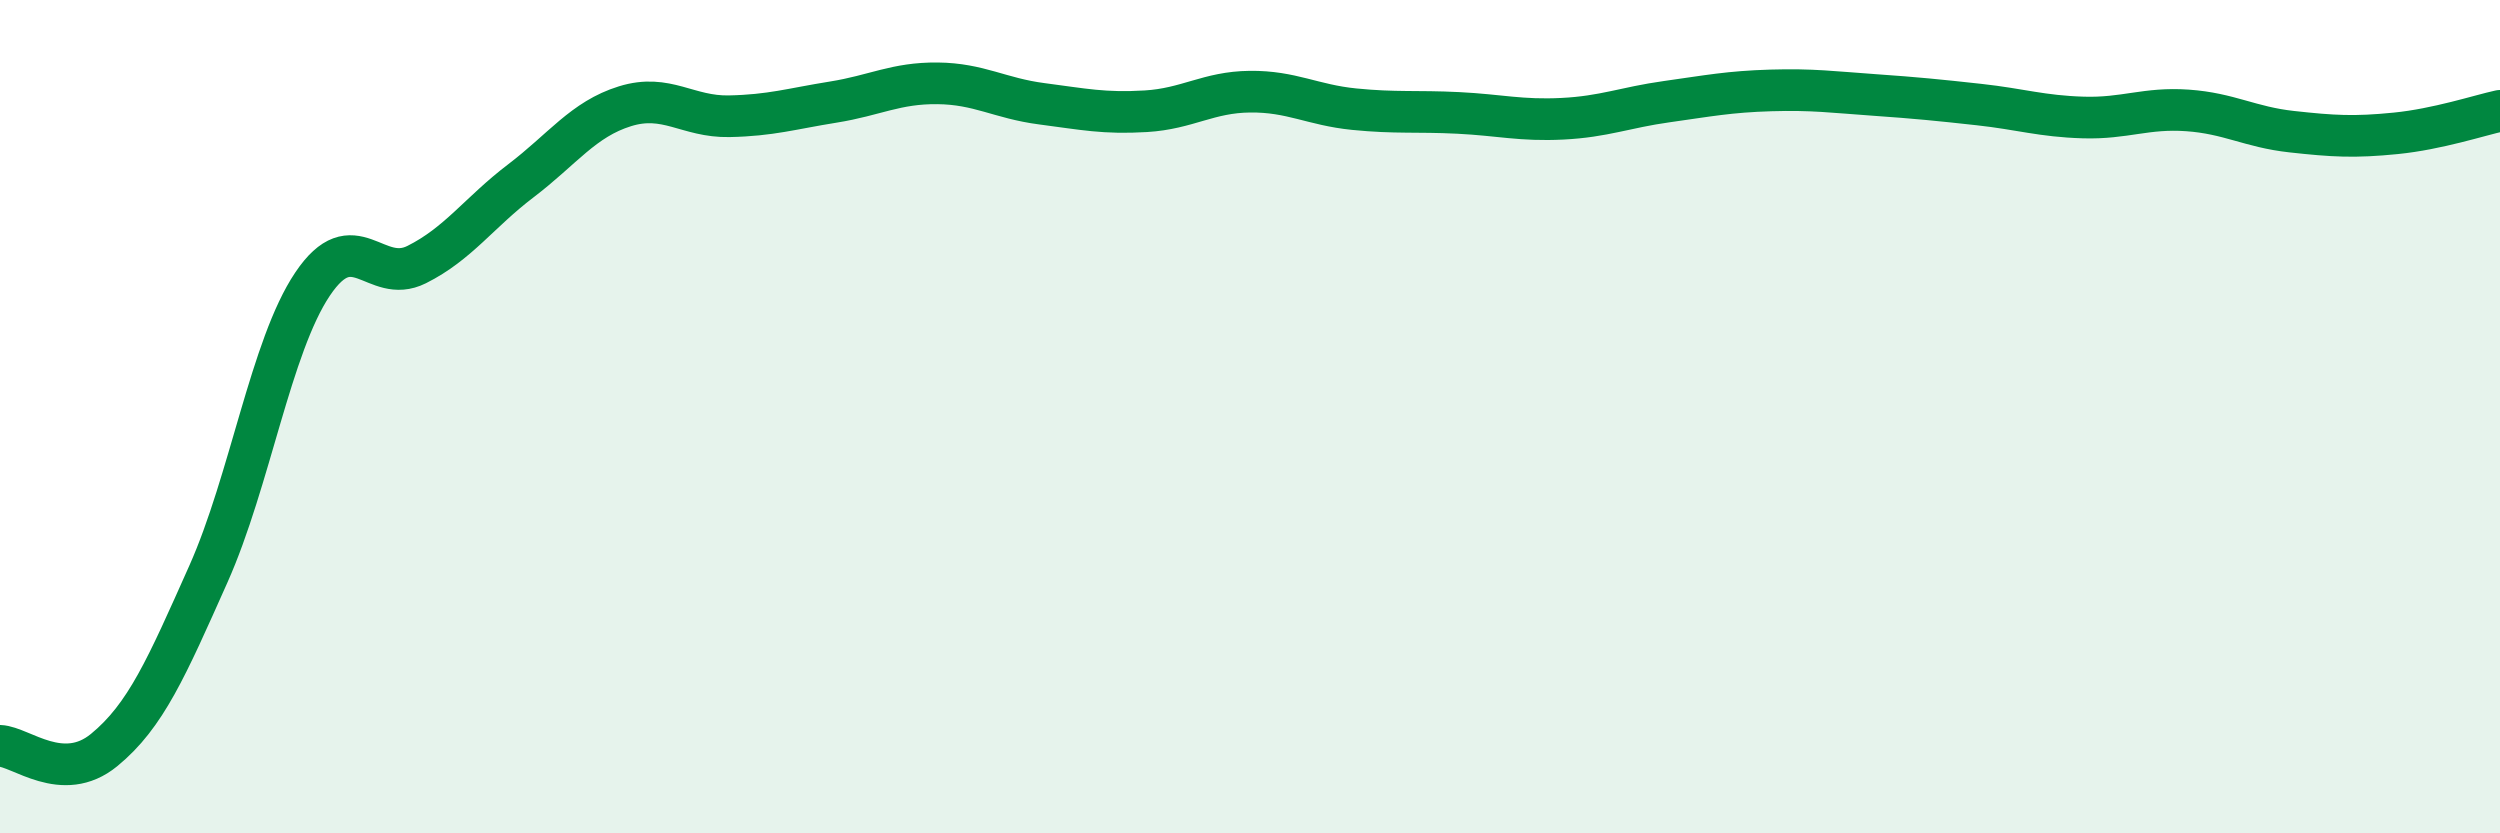
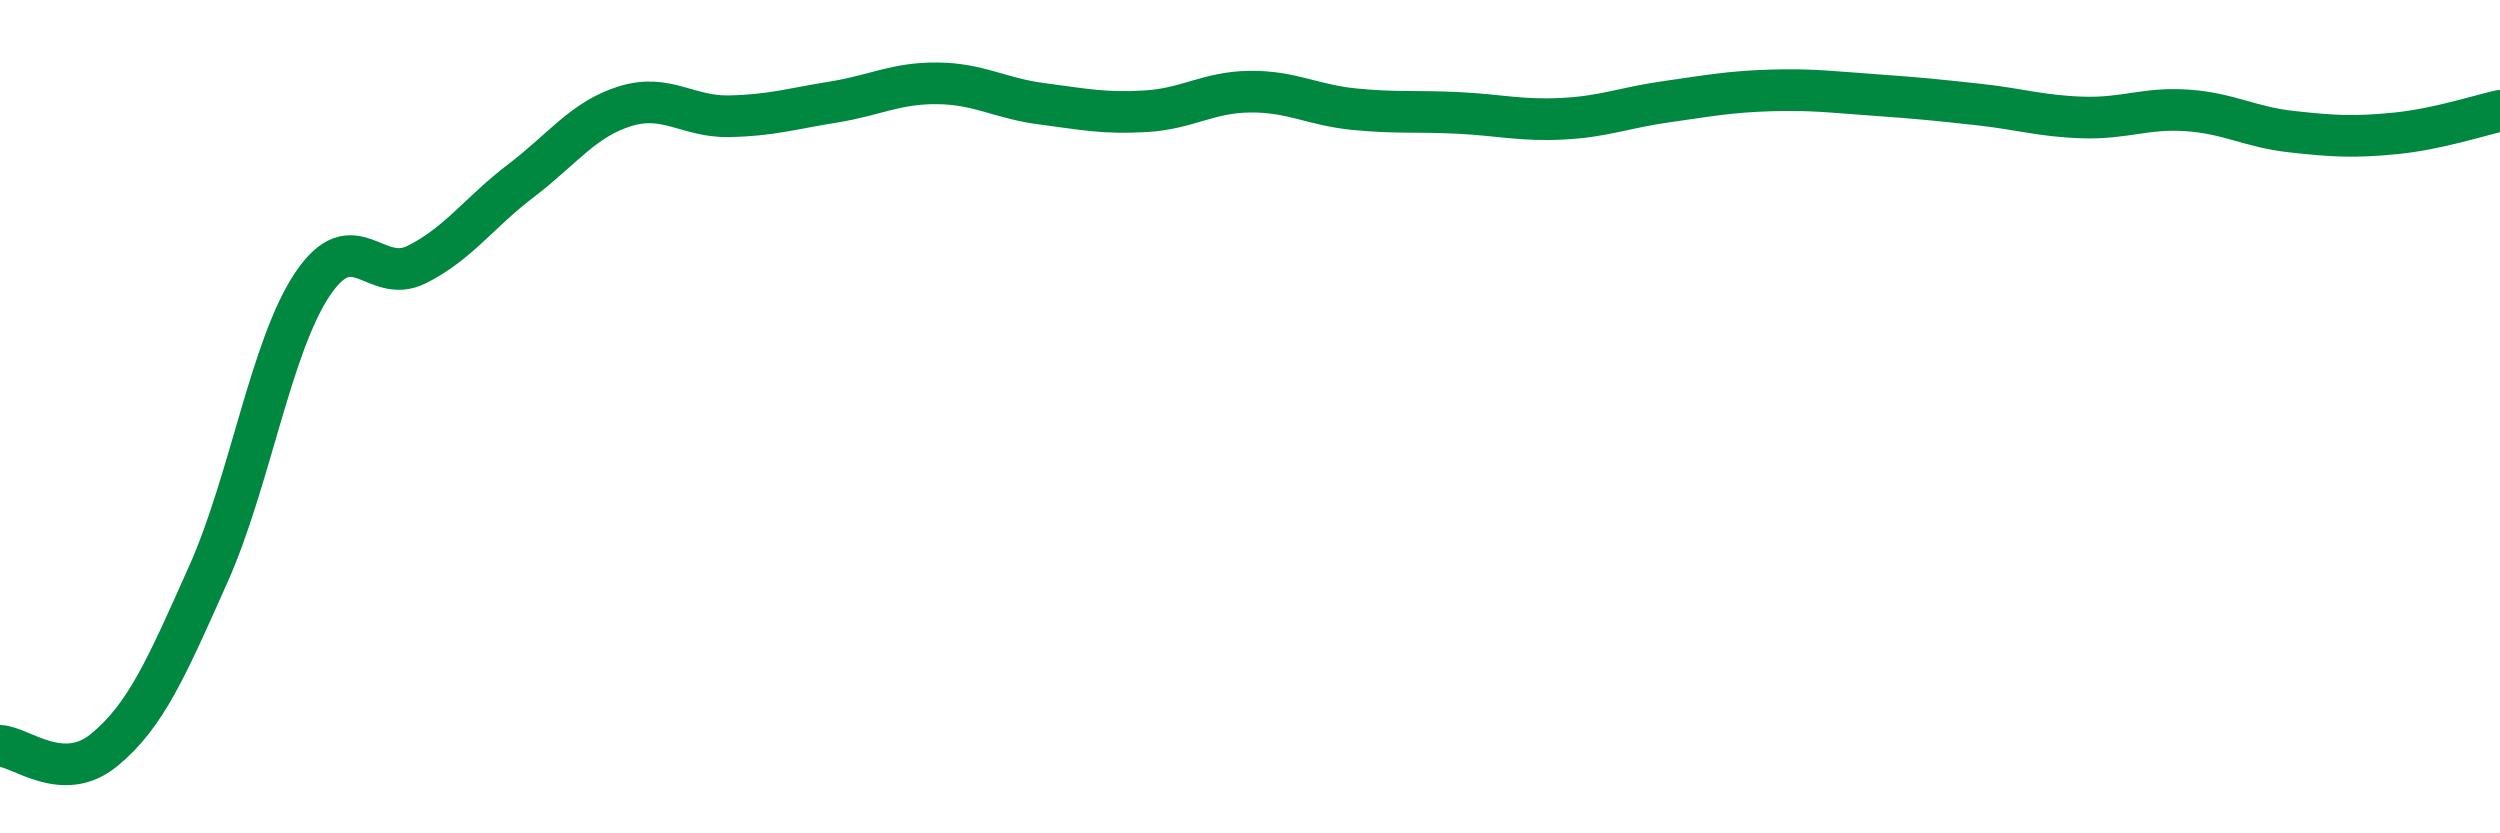
<svg xmlns="http://www.w3.org/2000/svg" width="60" height="20" viewBox="0 0 60 20">
-   <path d="M 0,17.9 C 0.5,17.92 1.5,18.82 2.5,18 C 3.5,17.18 4,16.02 5,13.78 C 6,11.54 6.5,8.31 7.5,6.82 C 8.5,5.33 9,6.85 10,6.35 C 11,5.85 11.5,5.1 12.5,4.34 C 13.5,3.58 14,2.86 15,2.55 C 16,2.24 16.5,2.81 17.5,2.79 C 18.5,2.77 19,2.61 20,2.45 C 21,2.29 21.5,1.99 22.5,2 C 23.5,2.01 24,2.36 25,2.49 C 26,2.62 26.5,2.73 27.5,2.67 C 28.5,2.61 29,2.21 30,2.2 C 31,2.19 31.5,2.52 32.5,2.62 C 33.5,2.72 34,2.66 35,2.71 C 36,2.76 36.5,2.9 37.5,2.85 C 38.5,2.8 39,2.58 40,2.44 C 41,2.3 41.5,2.2 42.5,2.17 C 43.5,2.14 44,2.21 45,2.28 C 46,2.35 46.5,2.4 47.5,2.51 C 48.5,2.62 49,2.79 50,2.82 C 51,2.85 51.5,2.58 52.5,2.65 C 53.5,2.72 54,3.05 55,3.16 C 56,3.27 56.5,3.3 57.5,3.2 C 58.5,3.1 59.5,2.77 60,2.66L60 20L0 20Z" fill="#008740" opacity="0.1" stroke-linecap="round" stroke-linejoin="round" />
  <path d="M 0,17.9 C 0.5,17.92 1.5,18.82 2.5,18 C 3.5,17.18 4,16.02 5,13.78 C 6,11.54 6.5,8.31 7.5,6.82 C 8.5,5.33 9,6.85 10,6.35 C 11,5.85 11.5,5.1 12.5,4.34 C 13.5,3.58 14,2.86 15,2.55 C 16,2.24 16.5,2.81 17.5,2.79 C 18.5,2.77 19,2.61 20,2.45 C 21,2.29 21.5,1.99 22.5,2 C 23.5,2.01 24,2.36 25,2.49 C 26,2.62 26.5,2.73 27.5,2.67 C 28.5,2.61 29,2.21 30,2.2 C 31,2.19 31.5,2.52 32.5,2.62 C 33.5,2.72 34,2.66 35,2.71 C 36,2.76 36.5,2.9 37.5,2.85 C 38.5,2.8 39,2.58 40,2.44 C 41,2.3 41.5,2.2 42.5,2.17 C 43.5,2.14 44,2.21 45,2.28 C 46,2.35 46.5,2.4 47.5,2.51 C 48.5,2.62 49,2.79 50,2.82 C 51,2.85 51.5,2.58 52.5,2.65 C 53.5,2.72 54,3.05 55,3.16 C 56,3.27 56.5,3.3 57.5,3.2 C 58.5,3.1 59.5,2.77 60,2.66" stroke="#008740" stroke-width="1" fill="none" stroke-linecap="round" stroke-linejoin="round" />
</svg>